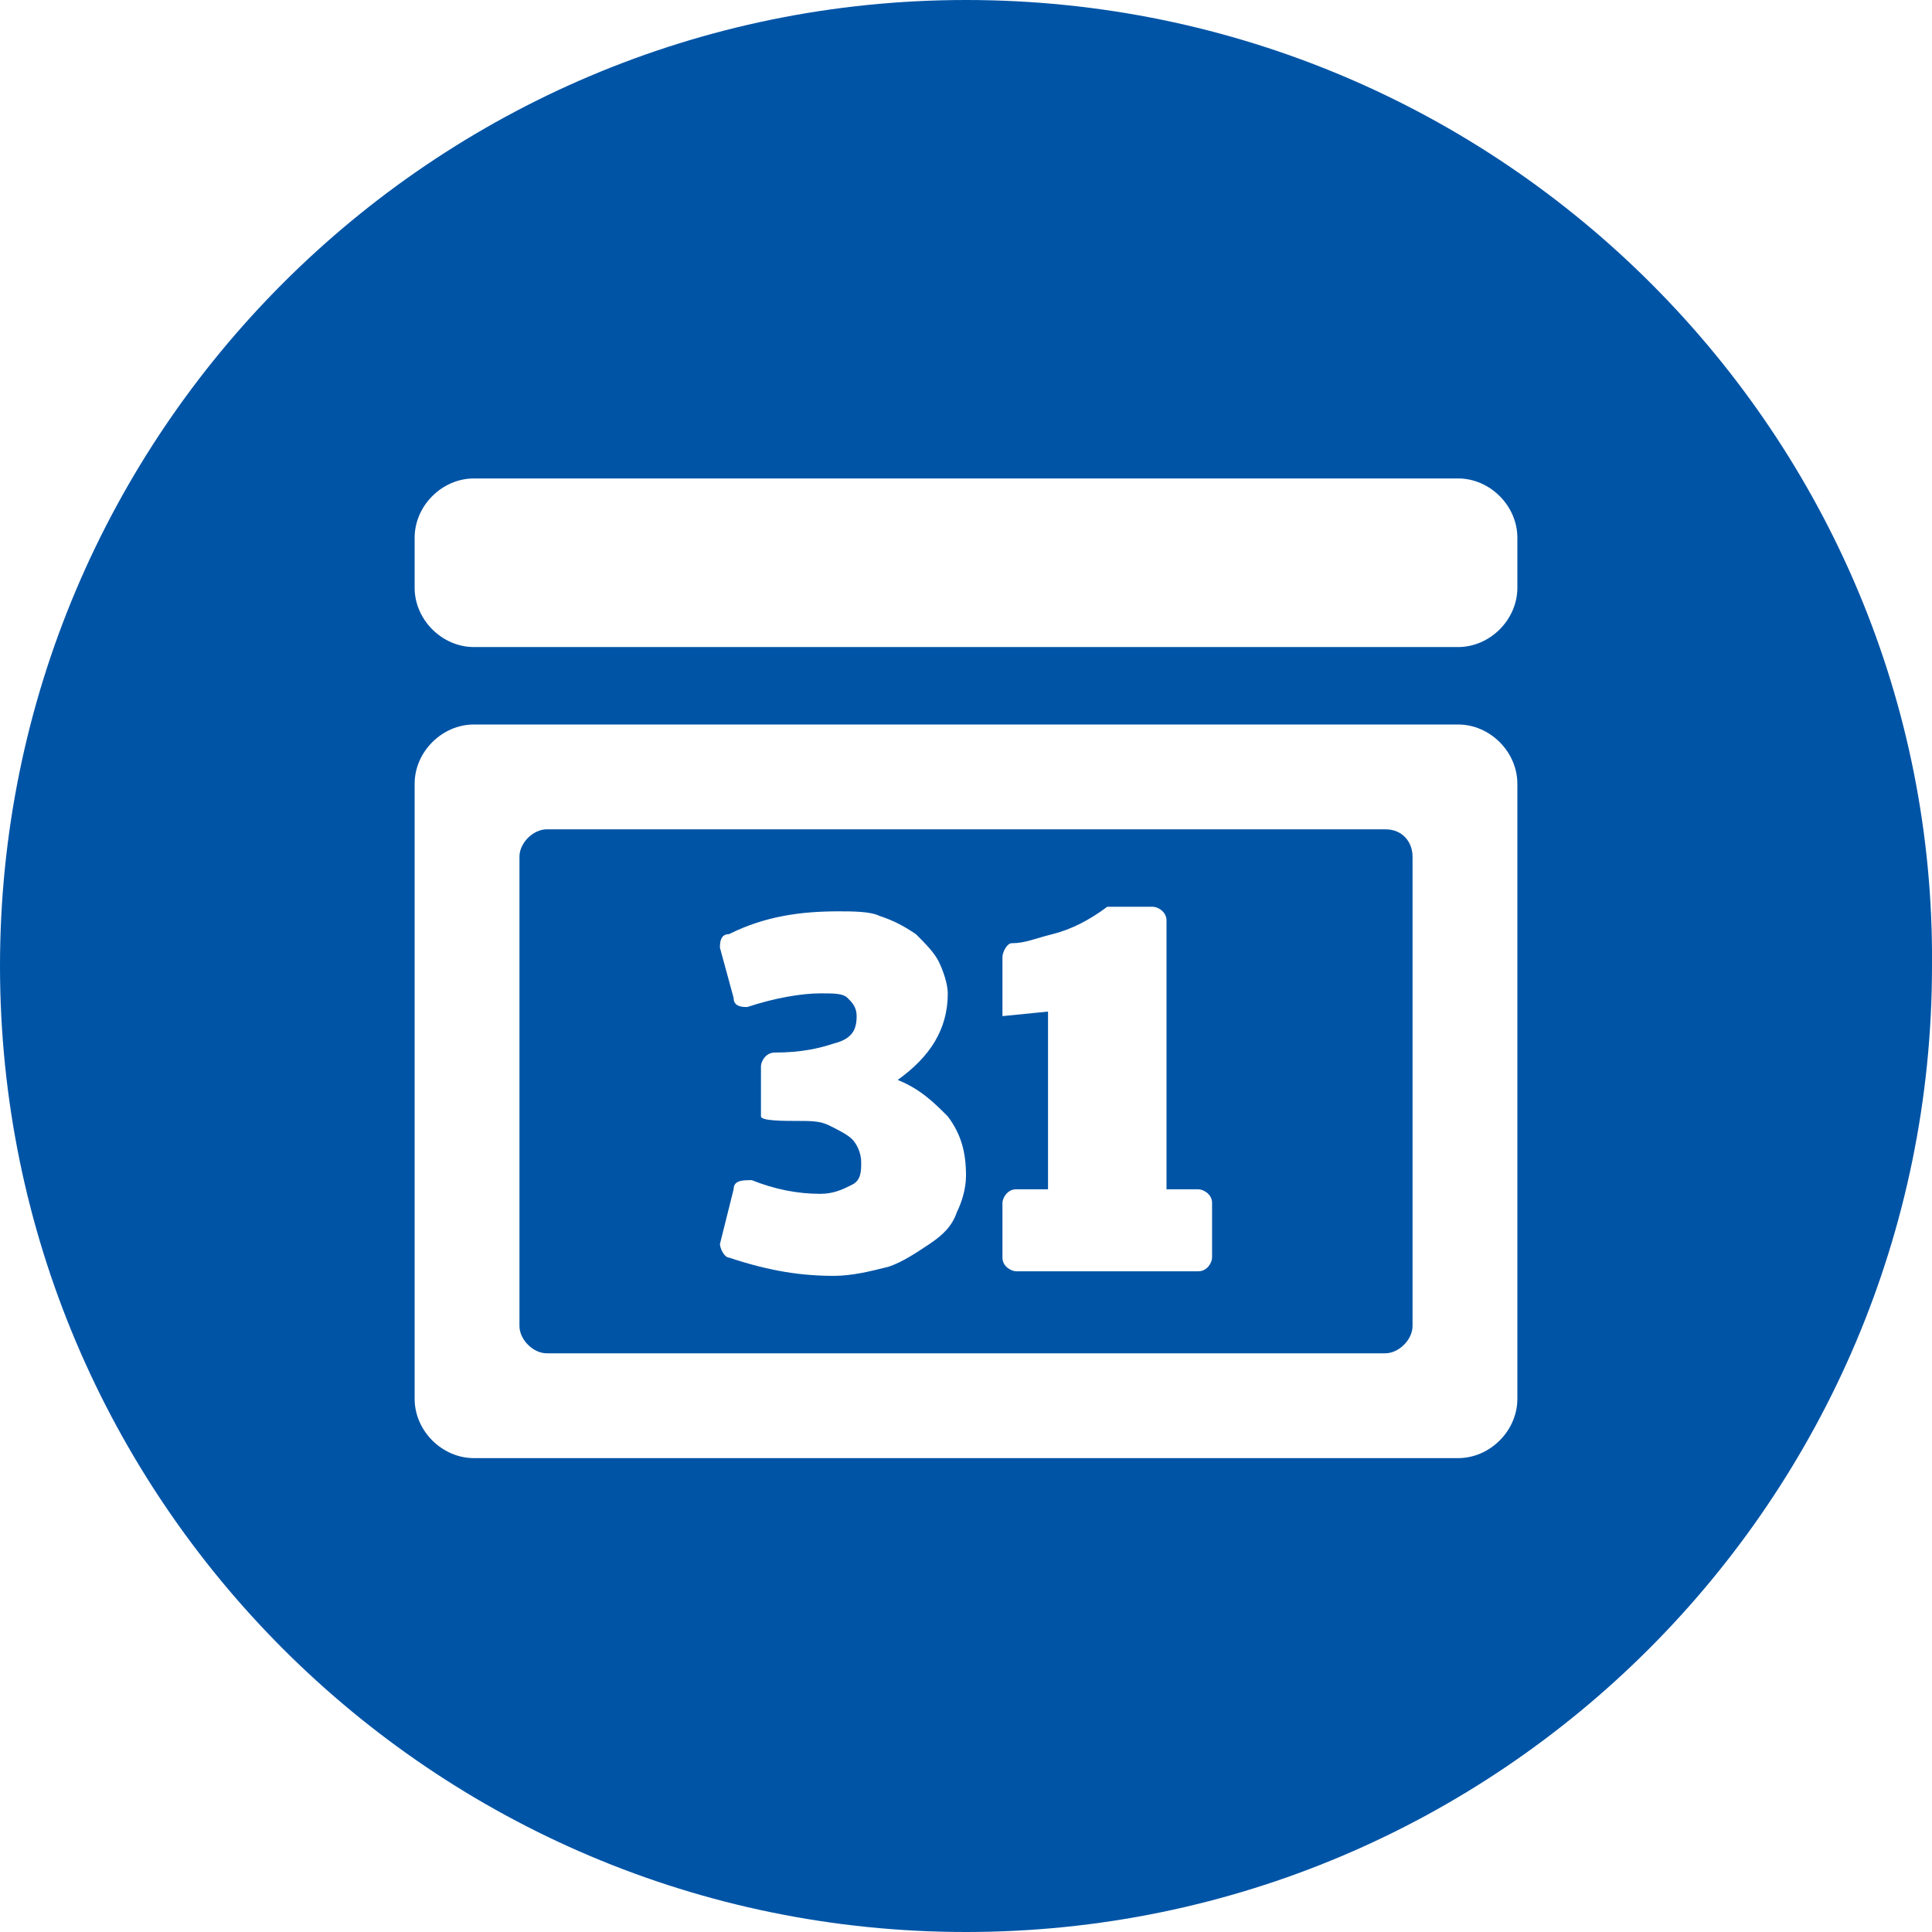
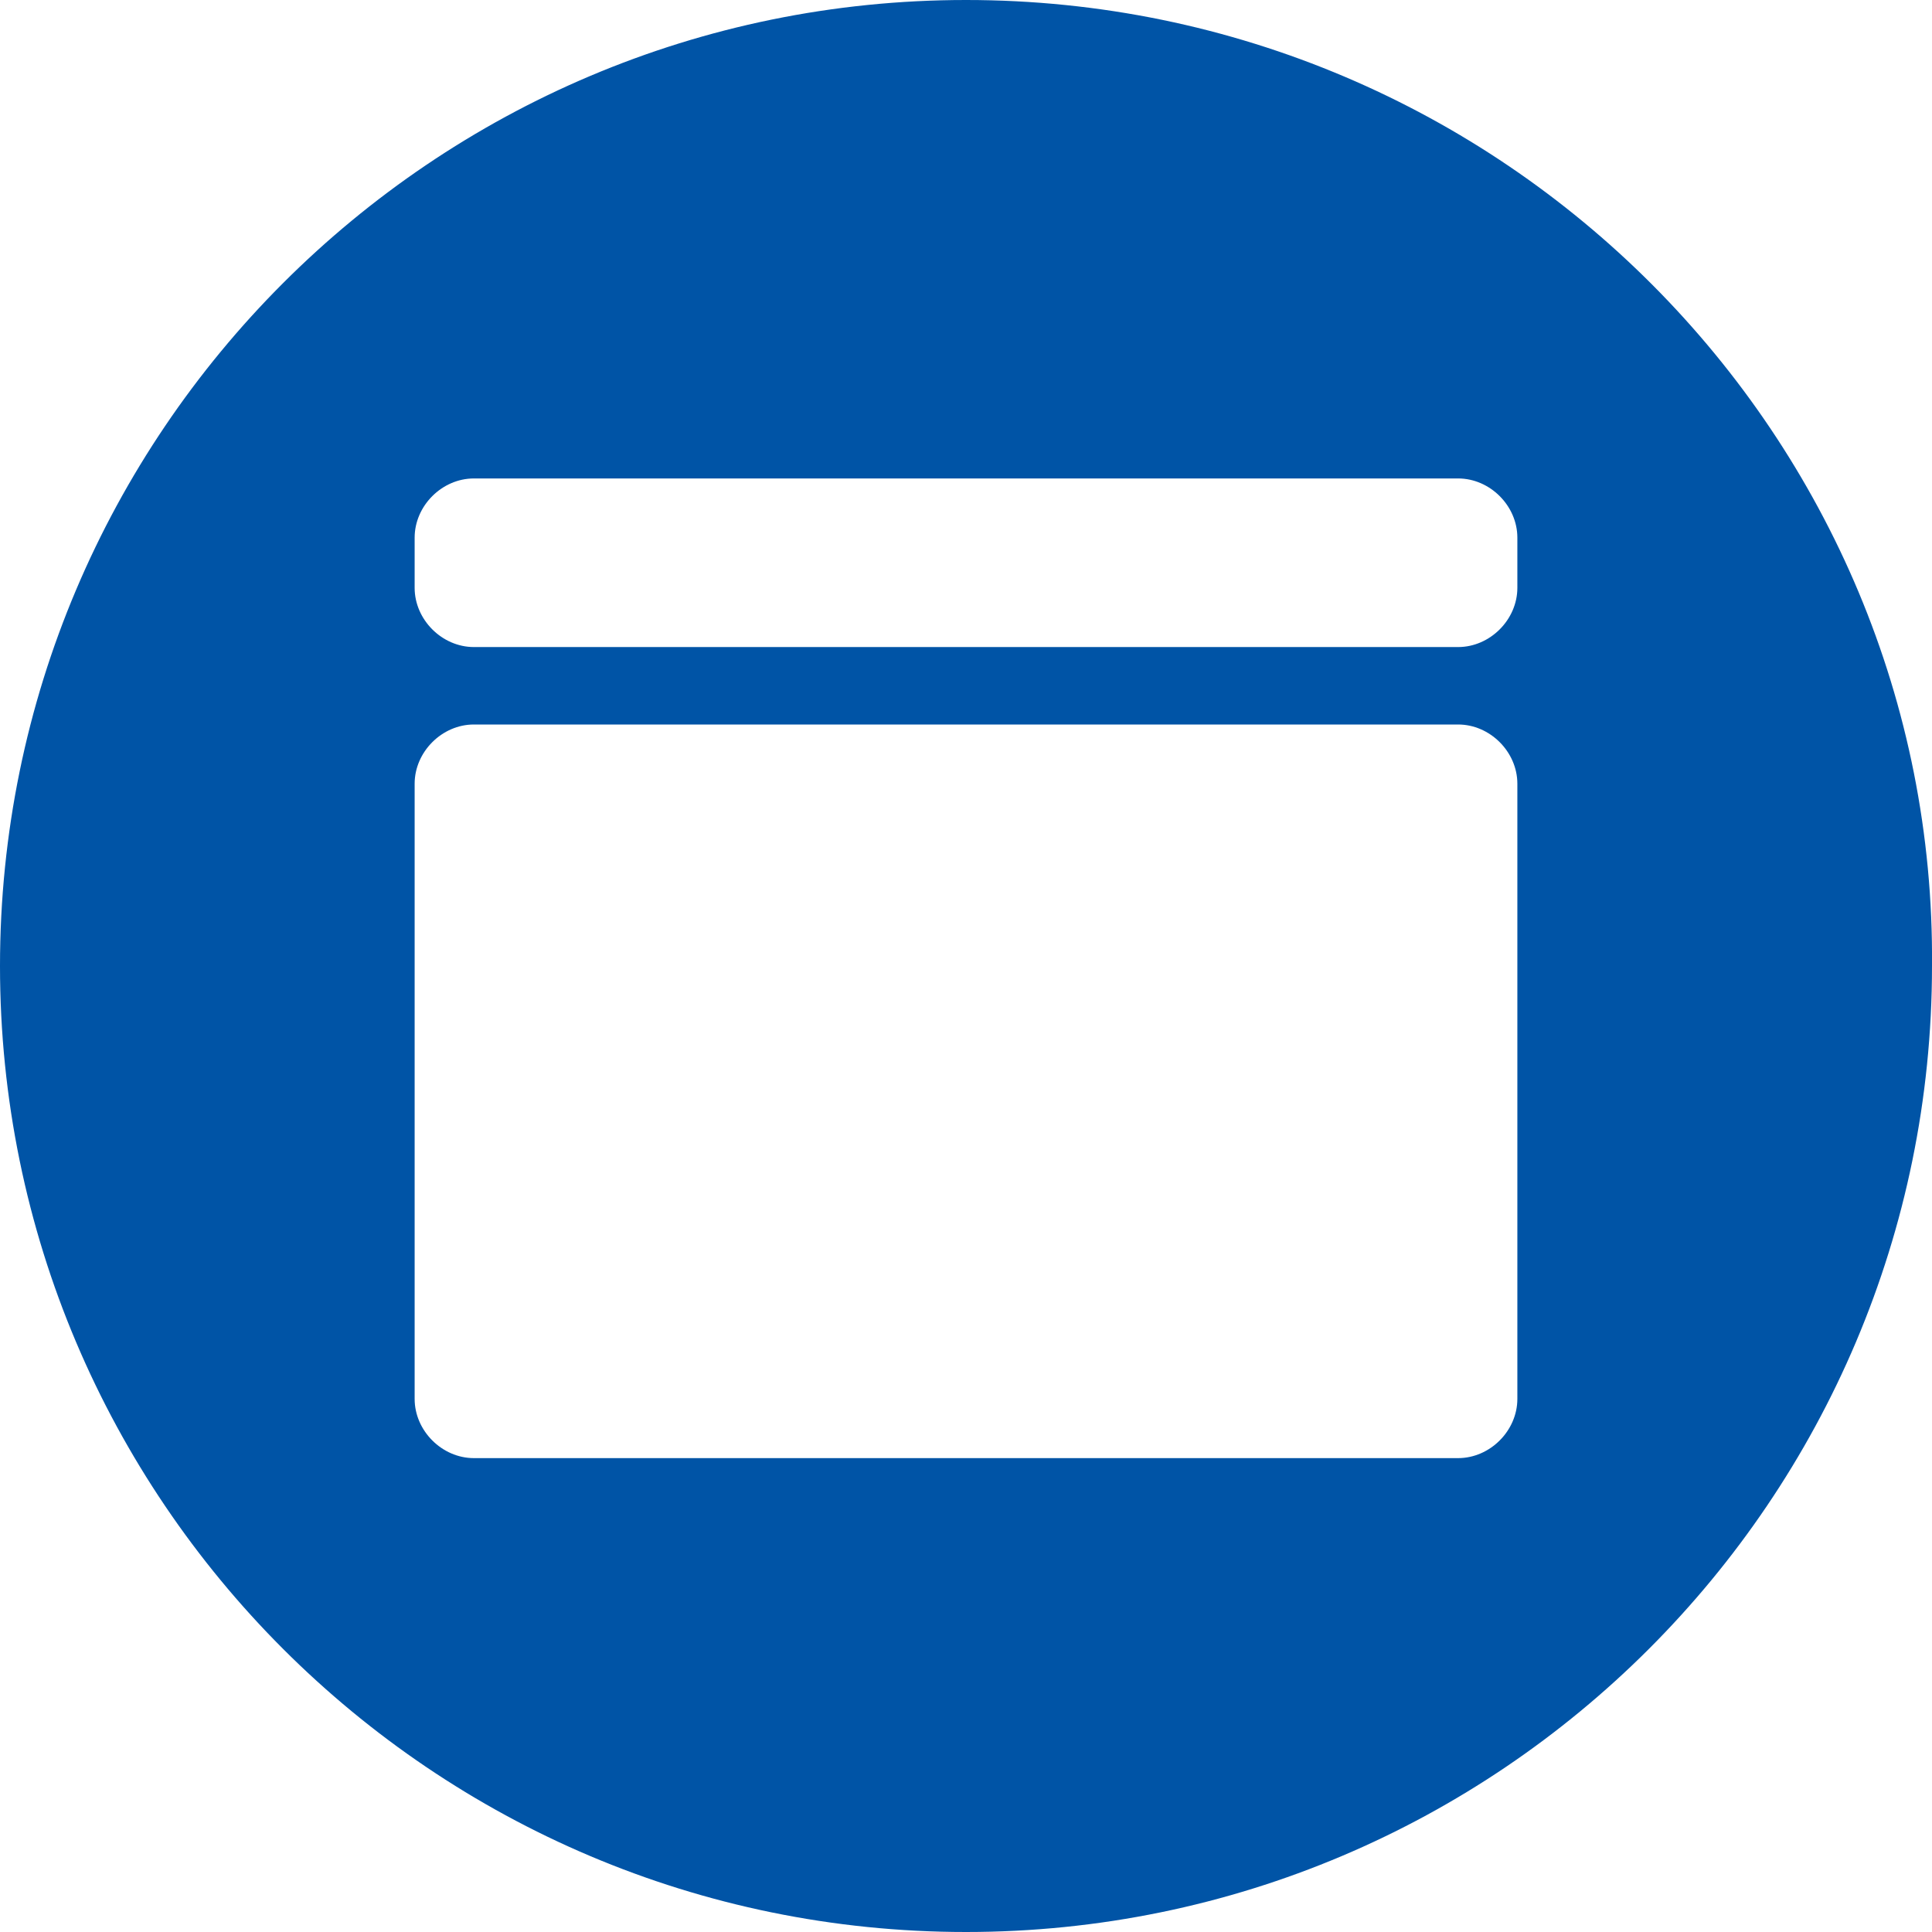
<svg xmlns="http://www.w3.org/2000/svg" width="68" height="68" viewBox="0 0 68 68" fill="none">
-   <path d="M48.755 29.189H19.245C18.764 29.189 18.283 29.67 18.283 30.151V46.67C18.283 47.151 18.764 47.632 19.245 47.632H48.755C49.236 47.632 49.717 47.151 49.717 46.67V30.151C49.717 29.67 49.396 29.189 48.755 29.189ZM33.679 42.661C33.519 43.142 33.198 43.463 32.717 43.783C32.236 44.104 31.755 44.425 31.274 44.585C30.632 44.746 29.991 44.906 29.349 44.906C28.227 44.906 27.104 44.746 25.661 44.264C25.5 44.264 25.34 43.944 25.34 43.783L25.821 41.859C25.821 41.538 26.142 41.538 26.462 41.538C27.264 41.859 28.066 42.019 28.868 42.019C29.349 42.019 29.67 41.859 29.991 41.698C30.311 41.538 30.311 41.217 30.311 40.897C30.311 40.576 30.151 40.255 29.991 40.095C29.83 39.934 29.51 39.774 29.189 39.614C28.868 39.453 28.547 39.453 28.066 39.453C27.585 39.453 26.783 39.453 26.783 39.293C26.783 38.812 26.783 37.529 26.783 37.529C26.783 37.368 26.944 37.047 27.264 37.047C28.227 37.047 28.868 36.887 29.349 36.727C29.991 36.566 30.151 36.246 30.151 35.764C30.151 35.444 29.991 35.283 29.83 35.123C29.67 34.962 29.349 34.963 28.868 34.963C28.227 34.963 27.264 35.123 26.302 35.444C26.142 35.444 25.821 35.444 25.821 35.123L25.34 33.359C25.34 33.198 25.34 32.878 25.661 32.878C26.944 32.236 28.227 32.076 29.51 32.076C29.991 32.076 30.632 32.076 30.953 32.236C31.434 32.397 31.755 32.557 32.236 32.878C32.557 33.198 32.878 33.519 33.038 33.84C33.198 34.161 33.359 34.642 33.359 34.963C33.359 36.246 32.717 37.208 31.595 38.01C32.396 38.331 32.878 38.812 33.359 39.293C33.84 39.934 34 40.576 34 41.378C34 41.859 33.84 42.34 33.679 42.661ZM42.661 44.264C42.661 44.425 42.5 44.745 42.179 44.745H35.764C35.604 44.745 35.283 44.585 35.283 44.264V42.34C35.283 42.179 35.444 41.859 35.764 41.859H36.887V35.604L35.283 35.764V33.679C35.283 33.519 35.444 33.198 35.604 33.198C36.085 33.198 36.406 33.038 37.047 32.878C37.689 32.717 38.33 32.397 38.972 31.915H40.576C40.736 31.915 41.057 32.076 41.057 32.397V41.859H42.179C42.34 41.859 42.661 42.019 42.661 42.34V44.264Z" fill="#0054A6" />
  <path d="M34 0C15.236 0 0 15.236 0 34C0 52.764 15.236 68 34 68C52.764 68 68 52.764 68 34C68.16 15.396 52.925 0 34 0ZM53.406 49.236C53.406 50.358 52.443 51.321 51.321 51.321H16.679C15.557 51.321 14.594 50.358 14.594 49.236V27.585C14.594 26.462 15.557 25.5 16.679 25.5H51.321C52.443 25.5 53.406 26.462 53.406 27.585V49.236ZM53.406 20.689C53.406 21.811 52.443 22.774 51.321 22.774H16.679C15.557 22.774 14.594 21.811 14.594 20.689V18.925C14.594 17.802 15.557 16.84 16.679 16.84H51.321C52.443 16.84 53.406 17.802 53.406 18.925V20.689Z" fill="#0054A6" />
</svg>